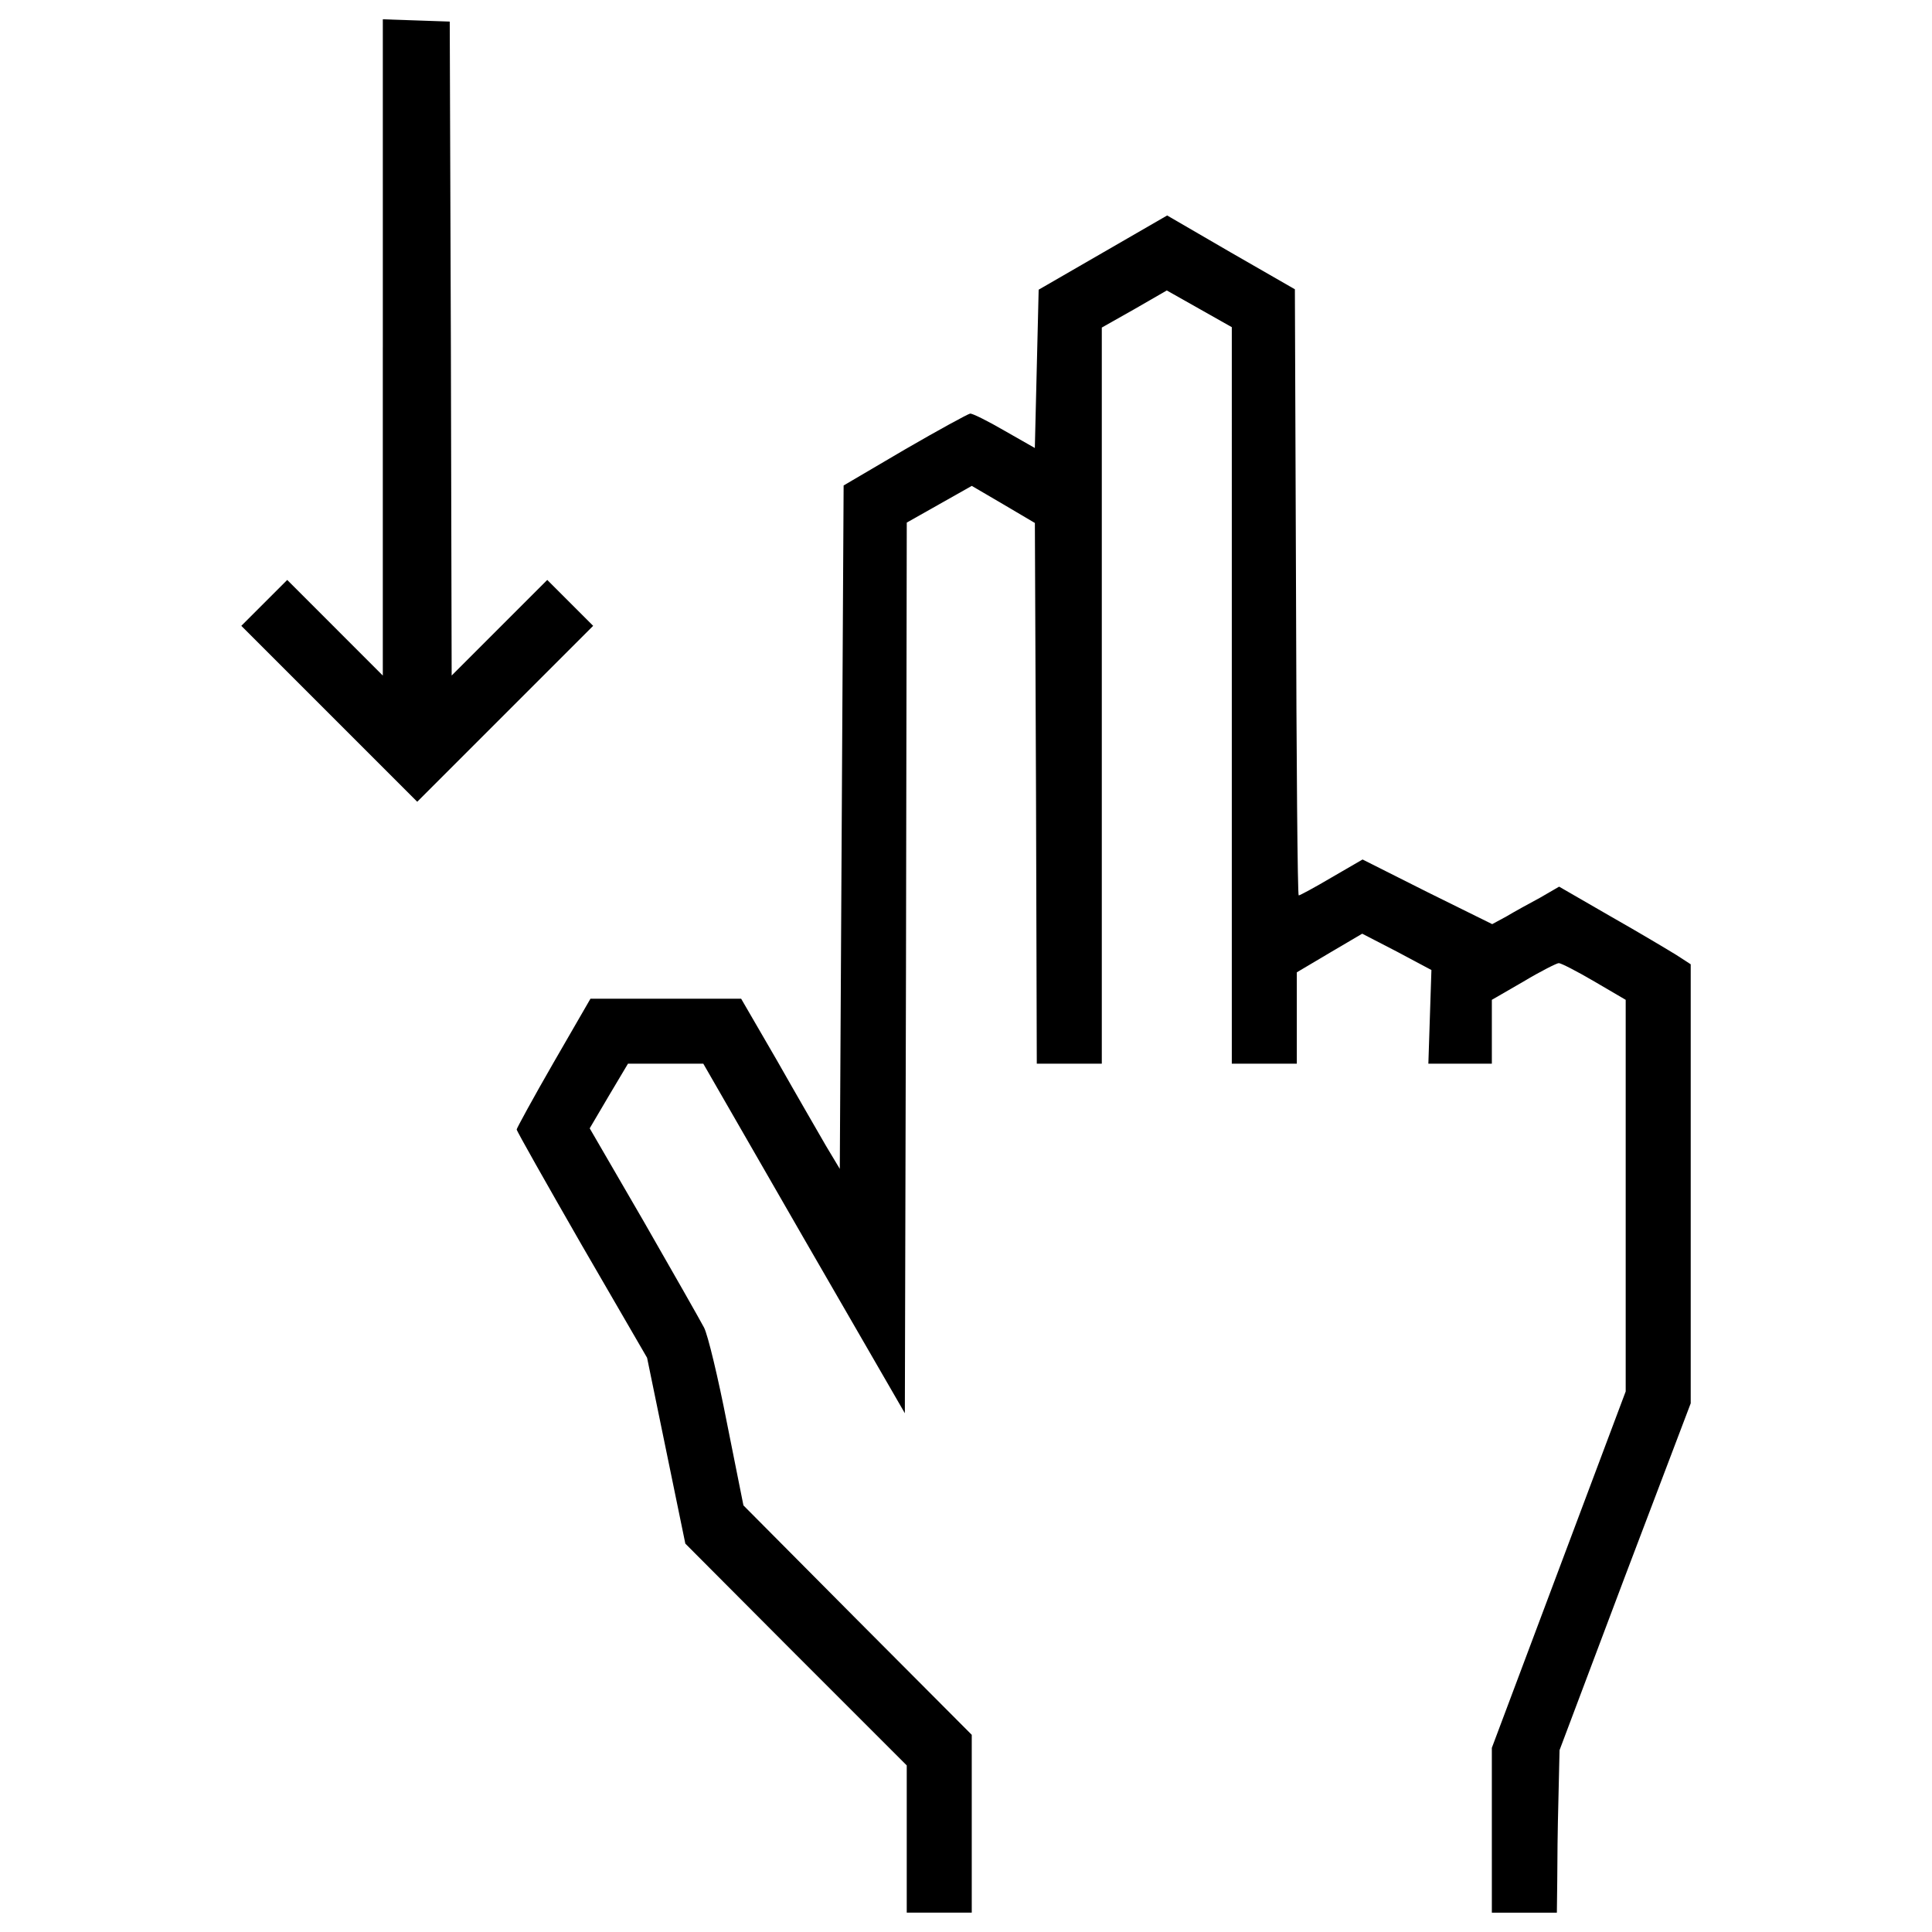
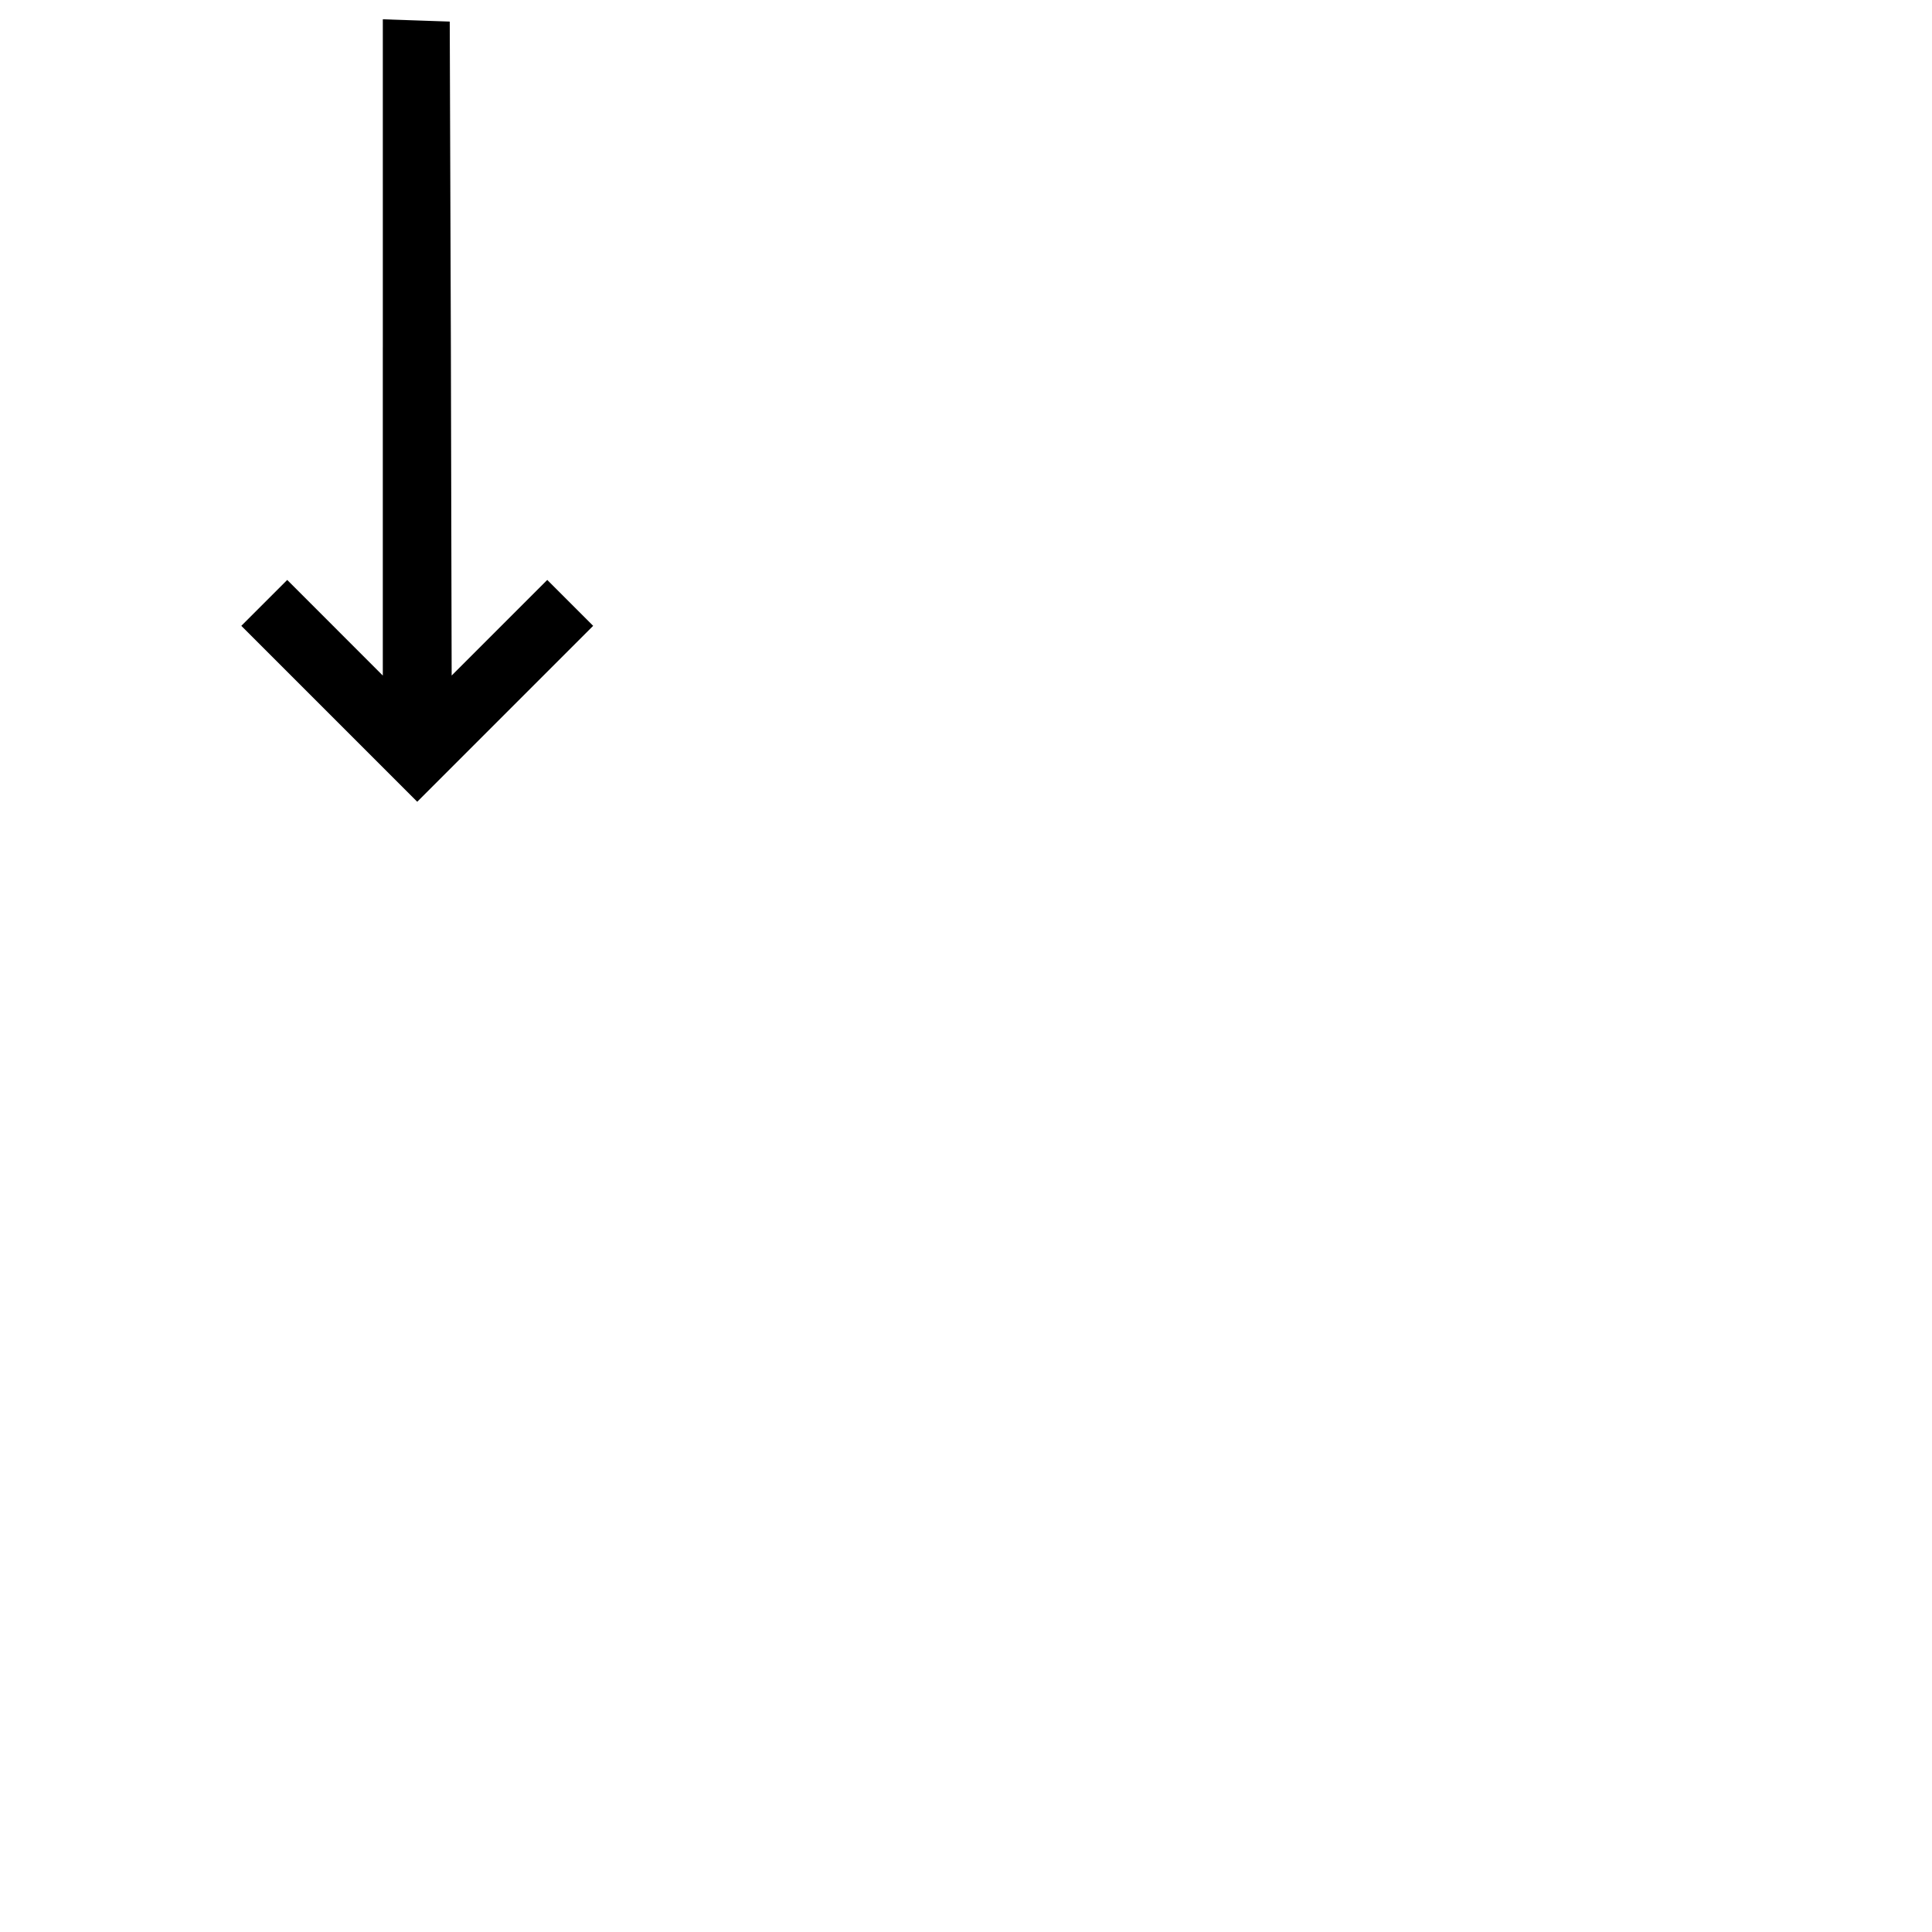
<svg xmlns="http://www.w3.org/2000/svg" fill="#000000" width="800px" height="800px" viewBox="0 0 1000 1000" version="1.1" enable-background="new 0 0 1000 1000" xml:space="preserve">
  <g>
    <g transform="translate(0,511) scale(0.1,-0.1)">
      <path d="M1981.4,3311.7V1613.3L1734,1860.8l-247.4,247.4l-118.8-118.8L1249,1870.7l455.3-455.3l455.3-455.3l455.3,455.3l455.3,455.3l-118.8,118.8l-118.8,118.8l-247.4-247.4l-247.4-247.4l-4,1692.4l-5.9,1692.4l-172.2,5.9l-174.2,5.9V3311.7z" />
-       <path d="M5708.6,3802.6l-332.5-192l-9.9-409.7l-9.9-409.7l-156.4,89.1c-85.1,49.5-164.3,89.1-178.1,89.1c-11.9-2-164.3-85.1-338.5-186.1l-316.7-186.1l-9.9-1767.6l-9.9-1769.6l-71.3,118.8c-37.6,65.3-152.4,263.2-253.4,441.4L3836.1-59.2h-389.9h-389.9l-192-332.5c-104.9-182.1-190-338.5-190-344.4c0-7.9,152.4-277.1,336.5-597.8l338.5-583.9l99-481l99-481l572-574l574-574v-382v-380h168.3h168.2v459.2v461.2l-591.8,593.8L3848-2681.9l-85.1,425.6c-45.5,233.5-99,457.2-118.8,494.8c-19.8,37.6-160.3,285-312.7,550.3l-279.1,481l99,168.2l99,166.3h194h196l520.6-904.6l522.6-904.6l5.9,2306l4,2304l168.3,95l168.2,95l162.3-95l164.3-97l5.9-1399.4l4-1399.4h168.2h168.3v1906.1v1904.2l168.2,95l168.2,97l168.3-95l168.2-95V1510.4V-395.7h168.2h168.3v237.5V77.3l170.2,100.9l168.2,99l180.1-93l178.2-95l-7.9-241.5l-7.9-243.4h164.3h164.3v166.3v164.3l164.3,95c89.1,53.4,172.2,95,182.1,95c11.9,0,93-41.6,184.1-95l162.3-95v-1013.4v-1013.5l-346.4-922.4l-346.4-922.4v-427.5V-4790h168.2h168.3l2,164.3c0,89.1,2,277.1,6,419.6l5.9,257.3l338.5,898.7l340.4,896.6v1136.2V118.9l-73.2,47.5c-41.6,25.7-194,116.8-340.5,199.9L8070,520.7l-99-57.4c-55.4-29.7-134.6-73.2-174.2-97l-73.2-39.6L7387.1,493l-334.5,168.3l-160.3-93c-87.1-51.5-164.3-93-170.2-93s-11.9,706.7-13.9,1567.7l-5.9,1569.7l-330.6,190l-330.5,192L5708.6,3802.6z" />
    </g>
  </g>
</svg>